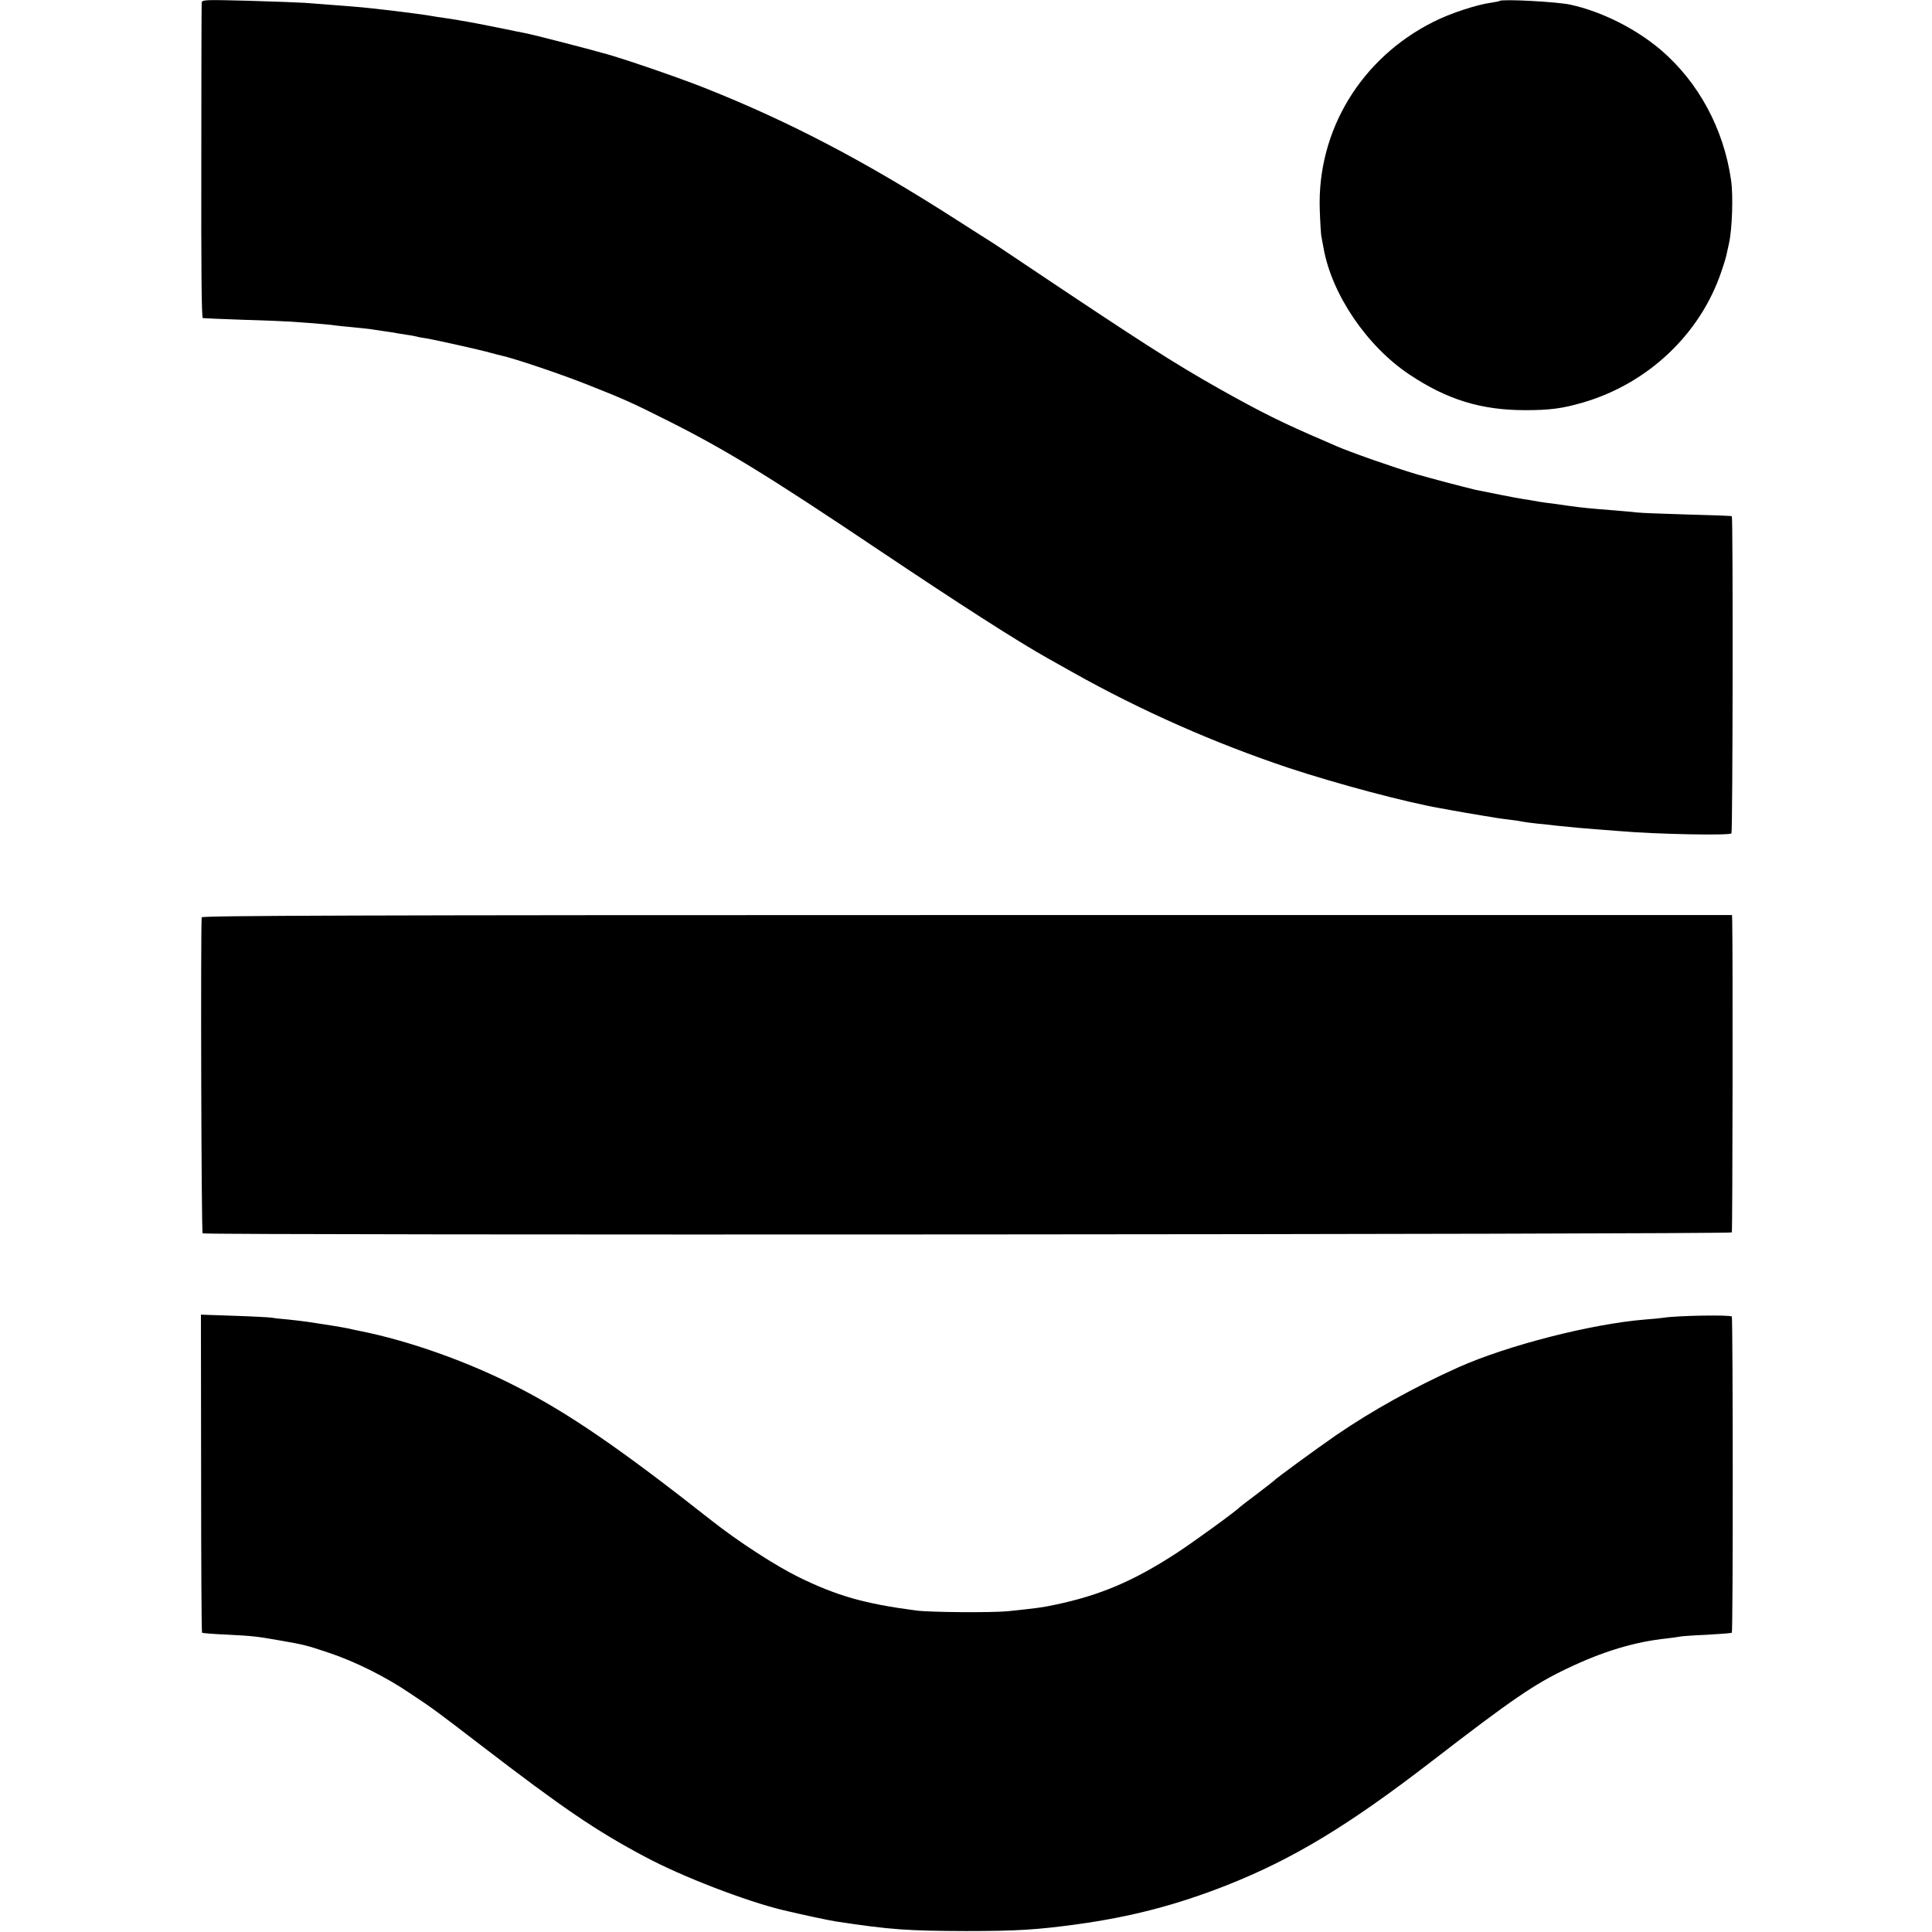
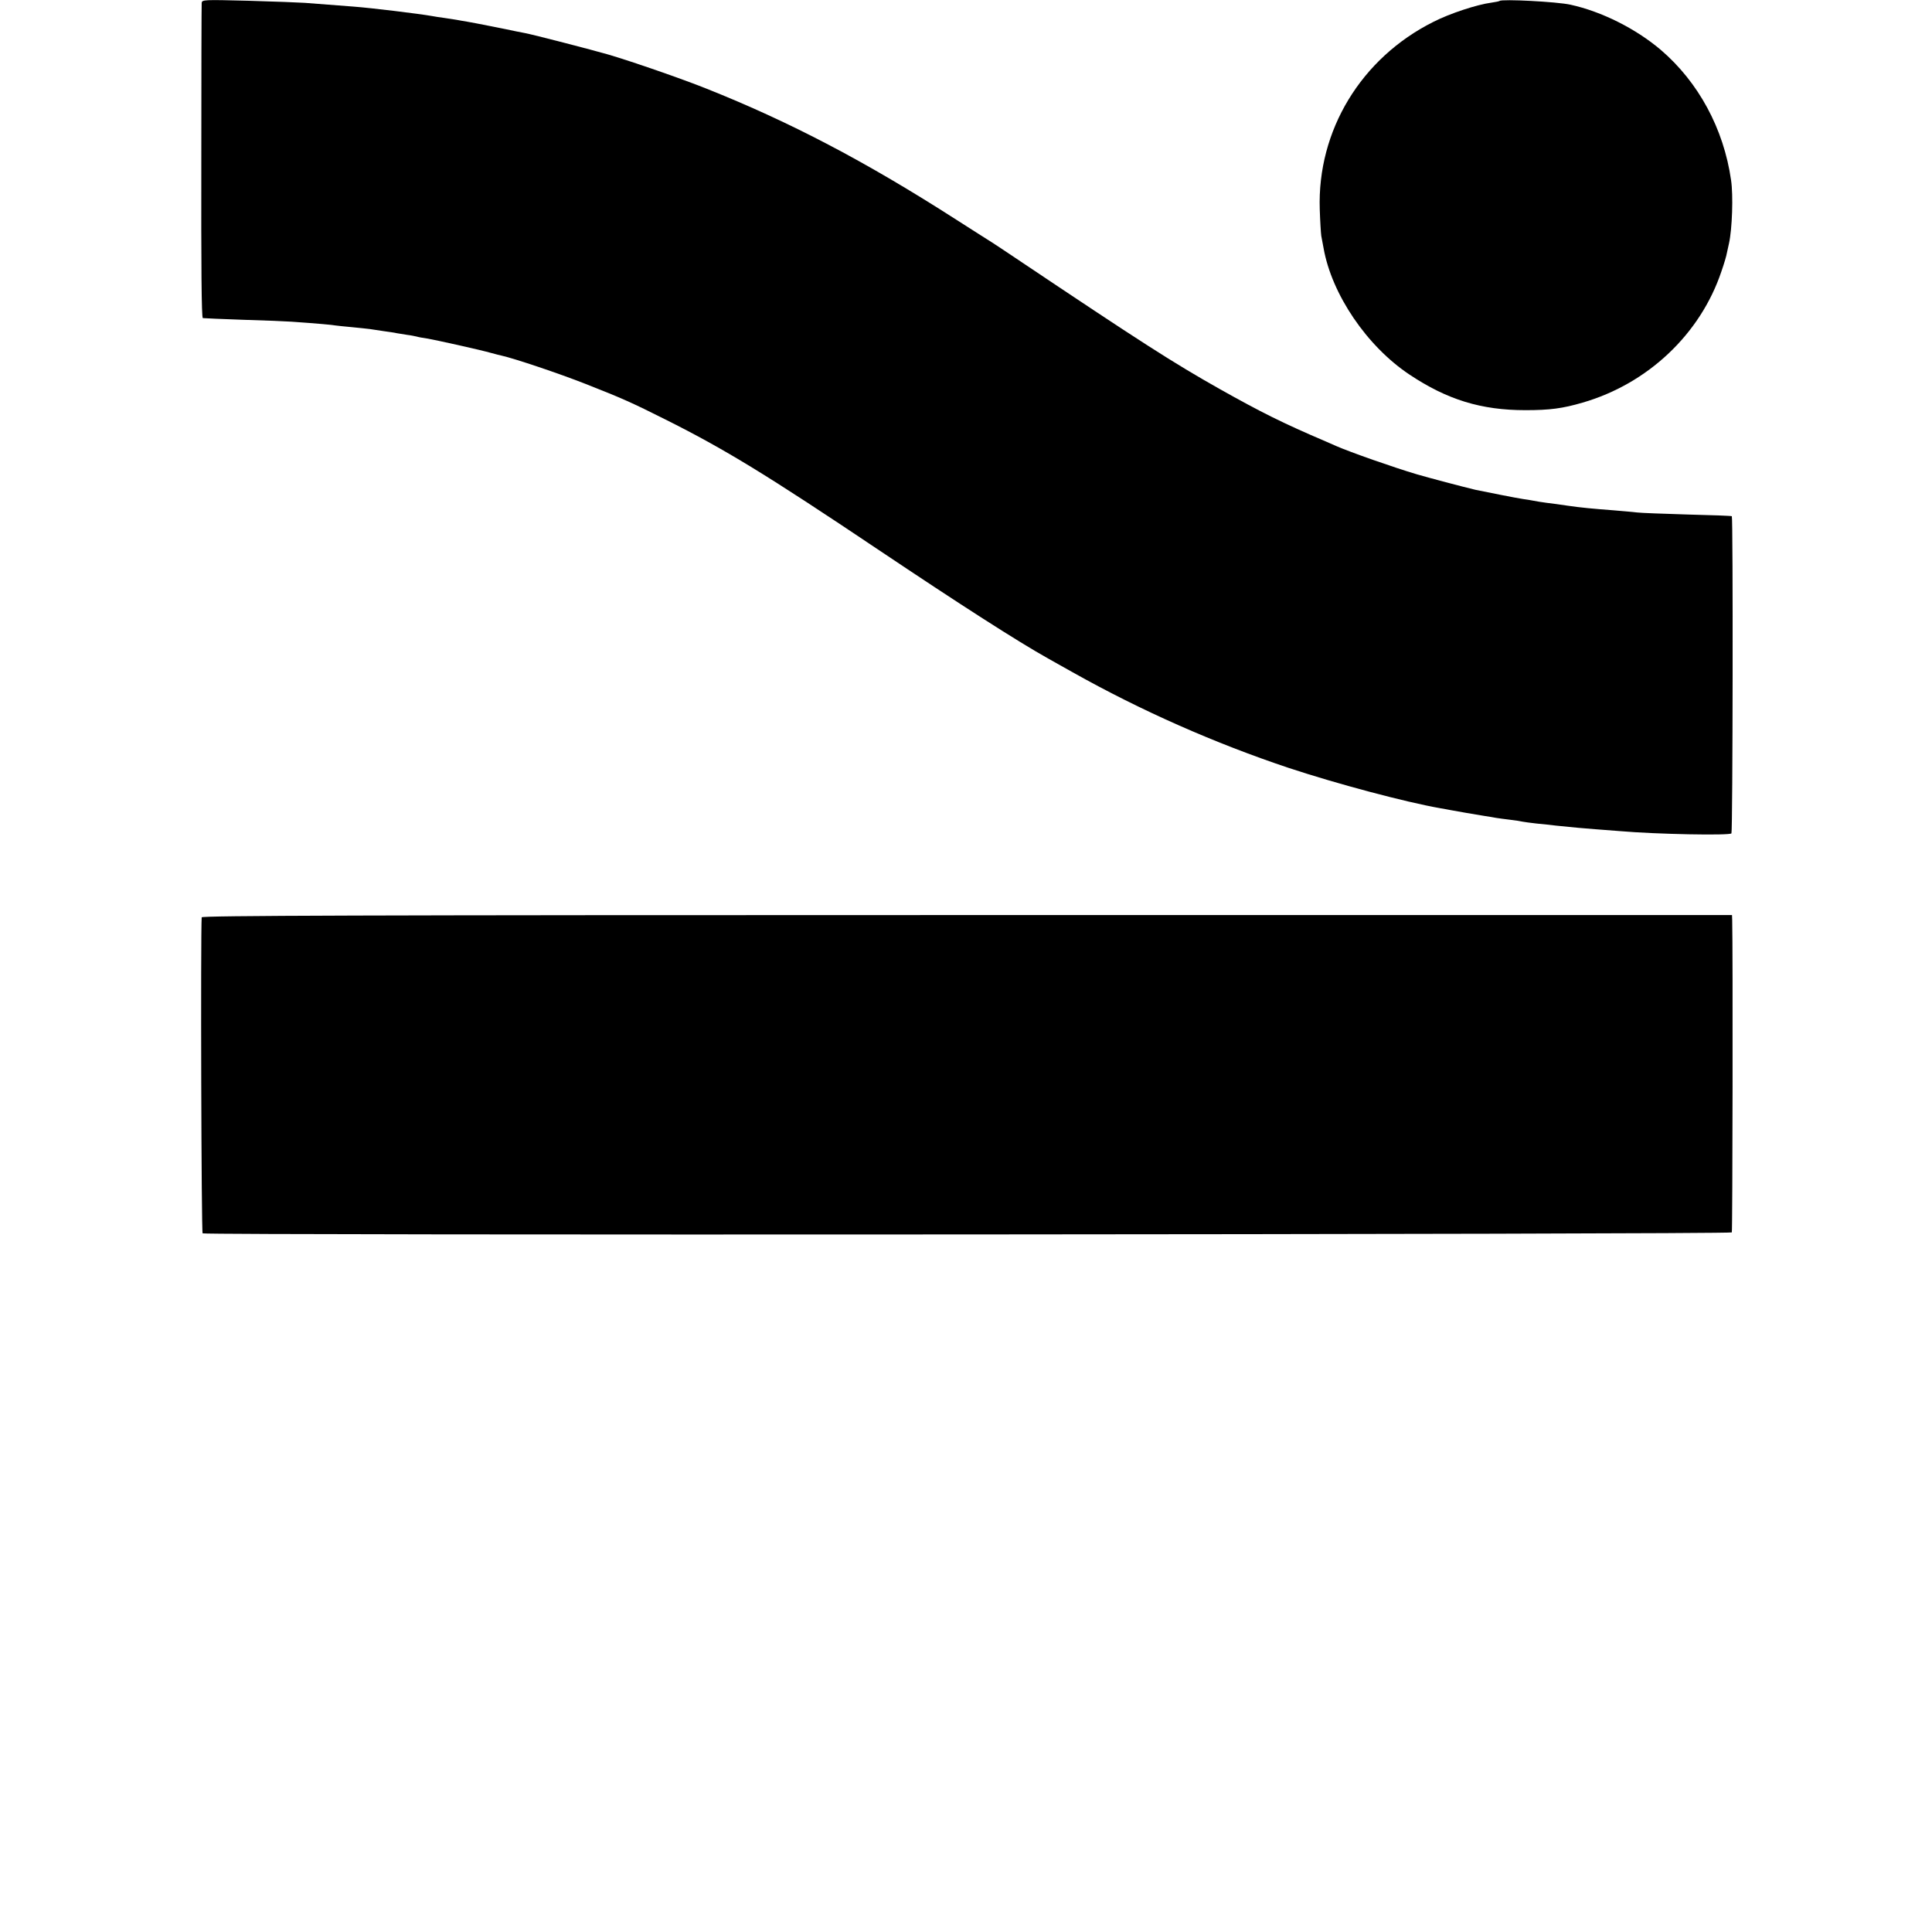
<svg xmlns="http://www.w3.org/2000/svg" version="1.0" width="1024pt" height="1024pt" viewBox="0 0 1024 1024" preserveAspectRatio="xMidYMid meet">
  <g transform="translate(0,1024) scale(0.1,-0.1)" fill="#000000" stroke="none">
    <path d="M1069 10224 c-1 -11 -2 -390 -2 -843 -1 -542 1 -825 8 -827 6 -1 102 -5 215 -9 113 -3 227 -8 255 -10 143 -10 218 -17 233 -20 9 -1 49 -6 87 -9 39 -4 81 -8 95 -10 14 -2 47 -7 73 -11 27 -4 59 -8 70 -11 12 -2 37 -6 56 -9 18 -2 41 -7 50 -9 9 -3 33 -7 53 -10 44 -7 287 -61 342 -77 21 -6 46 -12 55 -14 67 -15 303 -94 445 -150 191 -75 247 -100 422 -188 316 -158 538 -294 1124 -687 440 -295 744 -490 905 -580 22 -13 81 -45 130 -73 363 -204 753 -376 1145 -507 254 -84 617 -181 805 -214 17 -3 41 -7 55 -10 30 -6 131 -23 180 -31 19 -3 46 -7 60 -10 14 -2 48 -7 75 -10 28 -3 57 -8 65 -10 8 -2 42 -6 75 -10 33 -3 79 -8 103 -11 106 -11 132 -13 207 -19 44 -3 103 -8 130 -10 196 -17 584 -24 592 -12 7 11 9 1675 2 1681 -2 2 -107 6 -234 9 -126 4 -248 8 -270 11 -22 3 -76 7 -120 11 -116 9 -172 14 -248 25 -37 6 -86 12 -110 15 -23 3 -54 8 -69 11 -15 3 -39 7 -55 9 -24 3 -211 40 -253 49 -75 18 -241 62 -310 82 -125 37 -355 118 -428 150 -20 9 -46 20 -57 25 -225 96 -343 155 -560 277 -248 140 -409 243 -1085 696 -58 39 -112 75 -122 81 -9 5 -94 60 -190 121 -480 308 -879 517 -1323 694 -127 51 -395 144 -521 181 -79 23 -403 107 -443 114 -14 3 -35 7 -46 9 -45 10 -227 46 -258 51 -17 3 -43 7 -57 10 -14 2 -43 7 -65 10 -22 3 -51 7 -65 10 -67 12 -322 43 -415 50 -86 7 -216 17 -260 20 -27 2 -161 7 -297 11 -238 6 -248 6 -249 -12z" />
    <path d="M7948 10235 c-2 -2 -22 -6 -43 -9 -76 -10 -220 -57 -308 -102 -383 -192 -616 -576 -602 -994 2 -63 6 -126 8 -140 3 -14 8 -42 12 -64 43 -246 230 -521 455 -671 201 -134 381 -189 615 -189 129 0 197 9 303 40 346 100 625 364 736 696 14 40 27 84 29 98 3 14 8 36 11 50 17 76 23 255 11 335 -39 273 -173 520 -373 691 -132 112 -313 203 -478 239 -71 16 -364 31 -376 20z" />
    <path d="M1069 5378 c-6 -88 -2 -1671 5 -1675 18 -11 8098 -6 8105 5 4 8 6 1502 2 1655 l-1 27 -4055 0 c-3237 0 -4055 -3 -4056 -12z" />
-     <path d="M1066 2431 c0 -462 2 -843 5 -845 2 -2 62 -7 134 -10 137 -7 154 -9 280 -31 130 -23 135 -24 258 -65 138 -46 299 -126 429 -214 128 -85 134 -90 378 -277 434 -333 608 -452 870 -591 196 -105 535 -235 730 -282 101 -24 241 -54 280 -60 289 -44 381 -50 690 -51 272 0 377 7 590 36 288 40 525 102 790 206 352 139 647 317 1090 659 424 327 541 407 715 490 190 91 358 142 530 160 33 4 62 8 65 9 3 2 66 7 140 10 74 4 137 9 139 11 7 6 6 1665 0 1676 -6 10 -293 5 -359 -6 -14 -2 -60 -7 -103 -10 -281 -23 -725 -136 -987 -253 -234 -105 -459 -230 -650 -361 -101 -70 -322 -231 -330 -242 -3 -3 -43 -34 -90 -70 -47 -35 -87 -66 -90 -69 -14 -17 -249 -188 -336 -244 -226 -147 -404 -223 -644 -273 -64 -14 -97 -18 -250 -34 -86 -8 -411 -6 -485 4 -273 36 -417 77 -620 176 -123 60 -323 190 -460 298 -490 386 -765 575 -1050 719 -254 129 -560 237 -815 288 -14 3 -45 9 -70 15 -41 8 -117 20 -210 34 -19 3 -64 8 -100 12 -36 3 -76 7 -90 10 -14 2 -104 7 -200 10 l-175 6 1 -841z" />
  </g>
</svg>